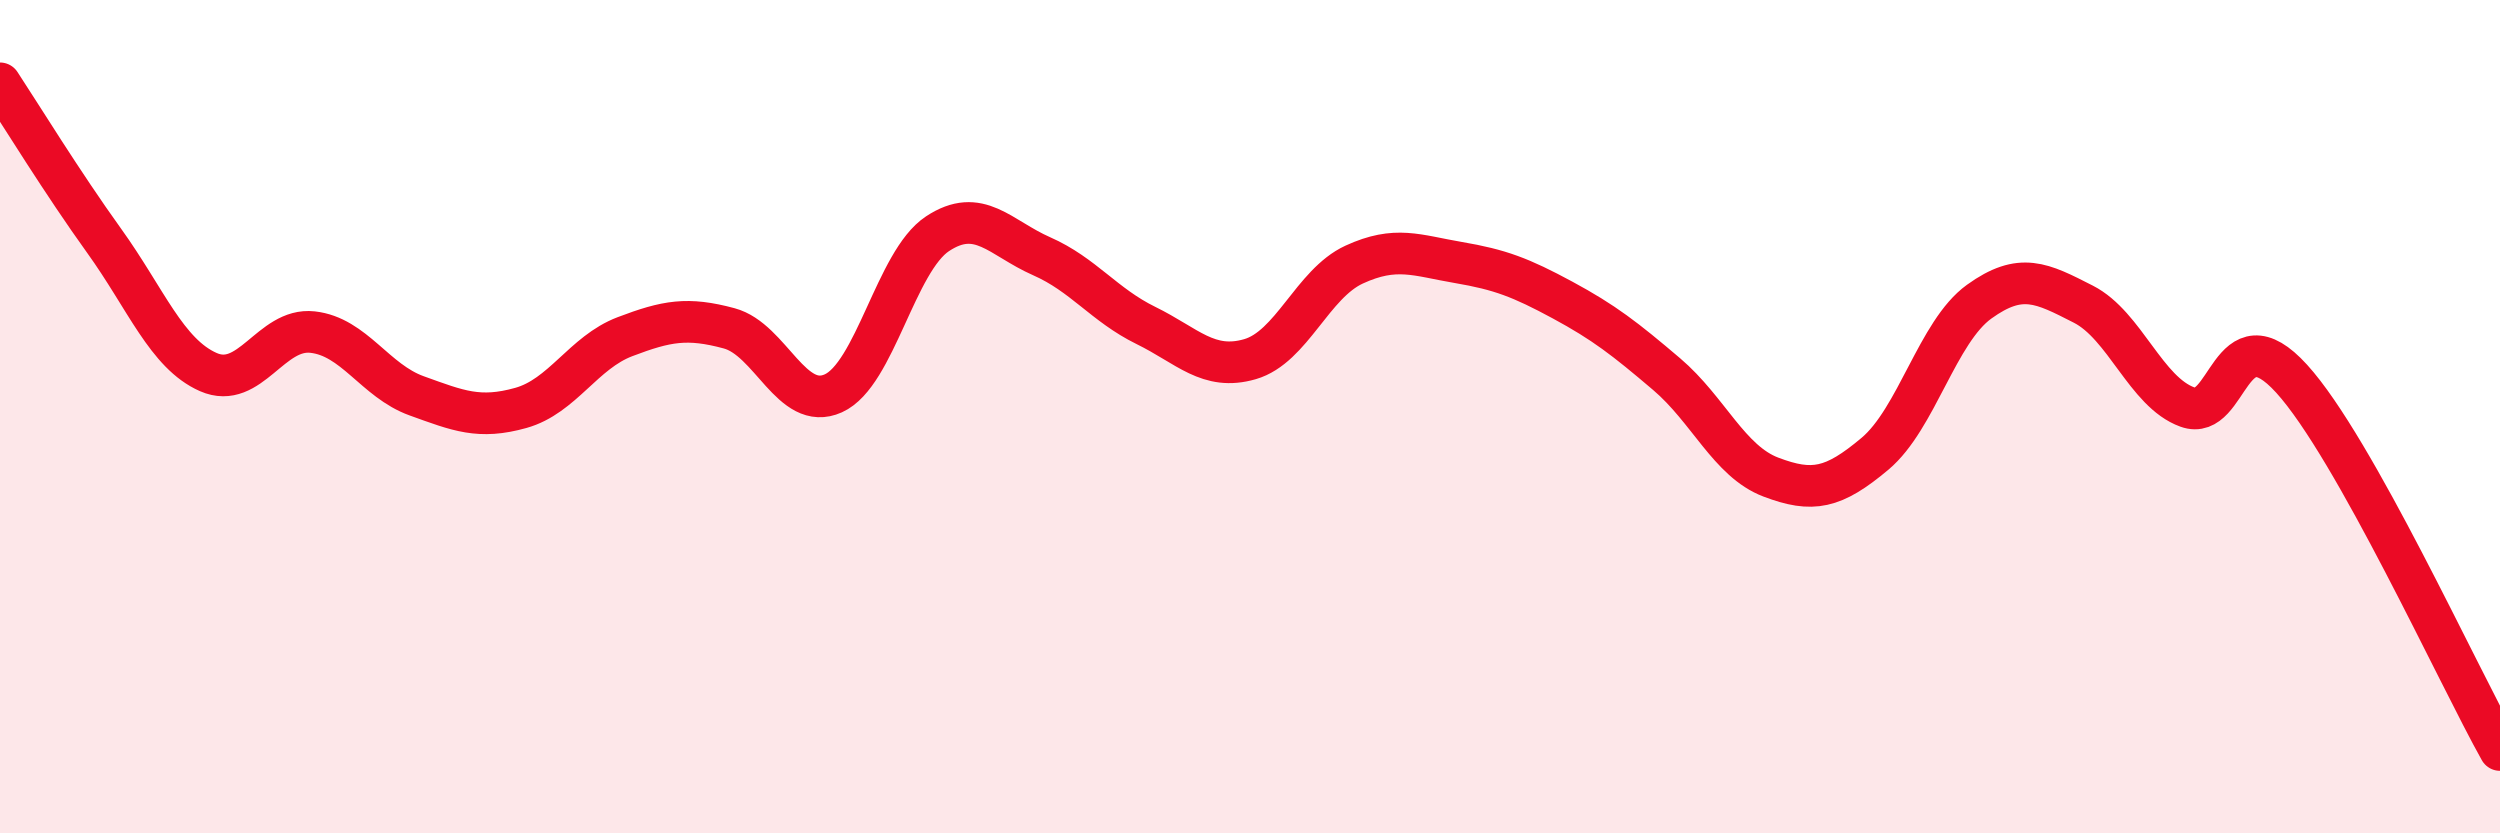
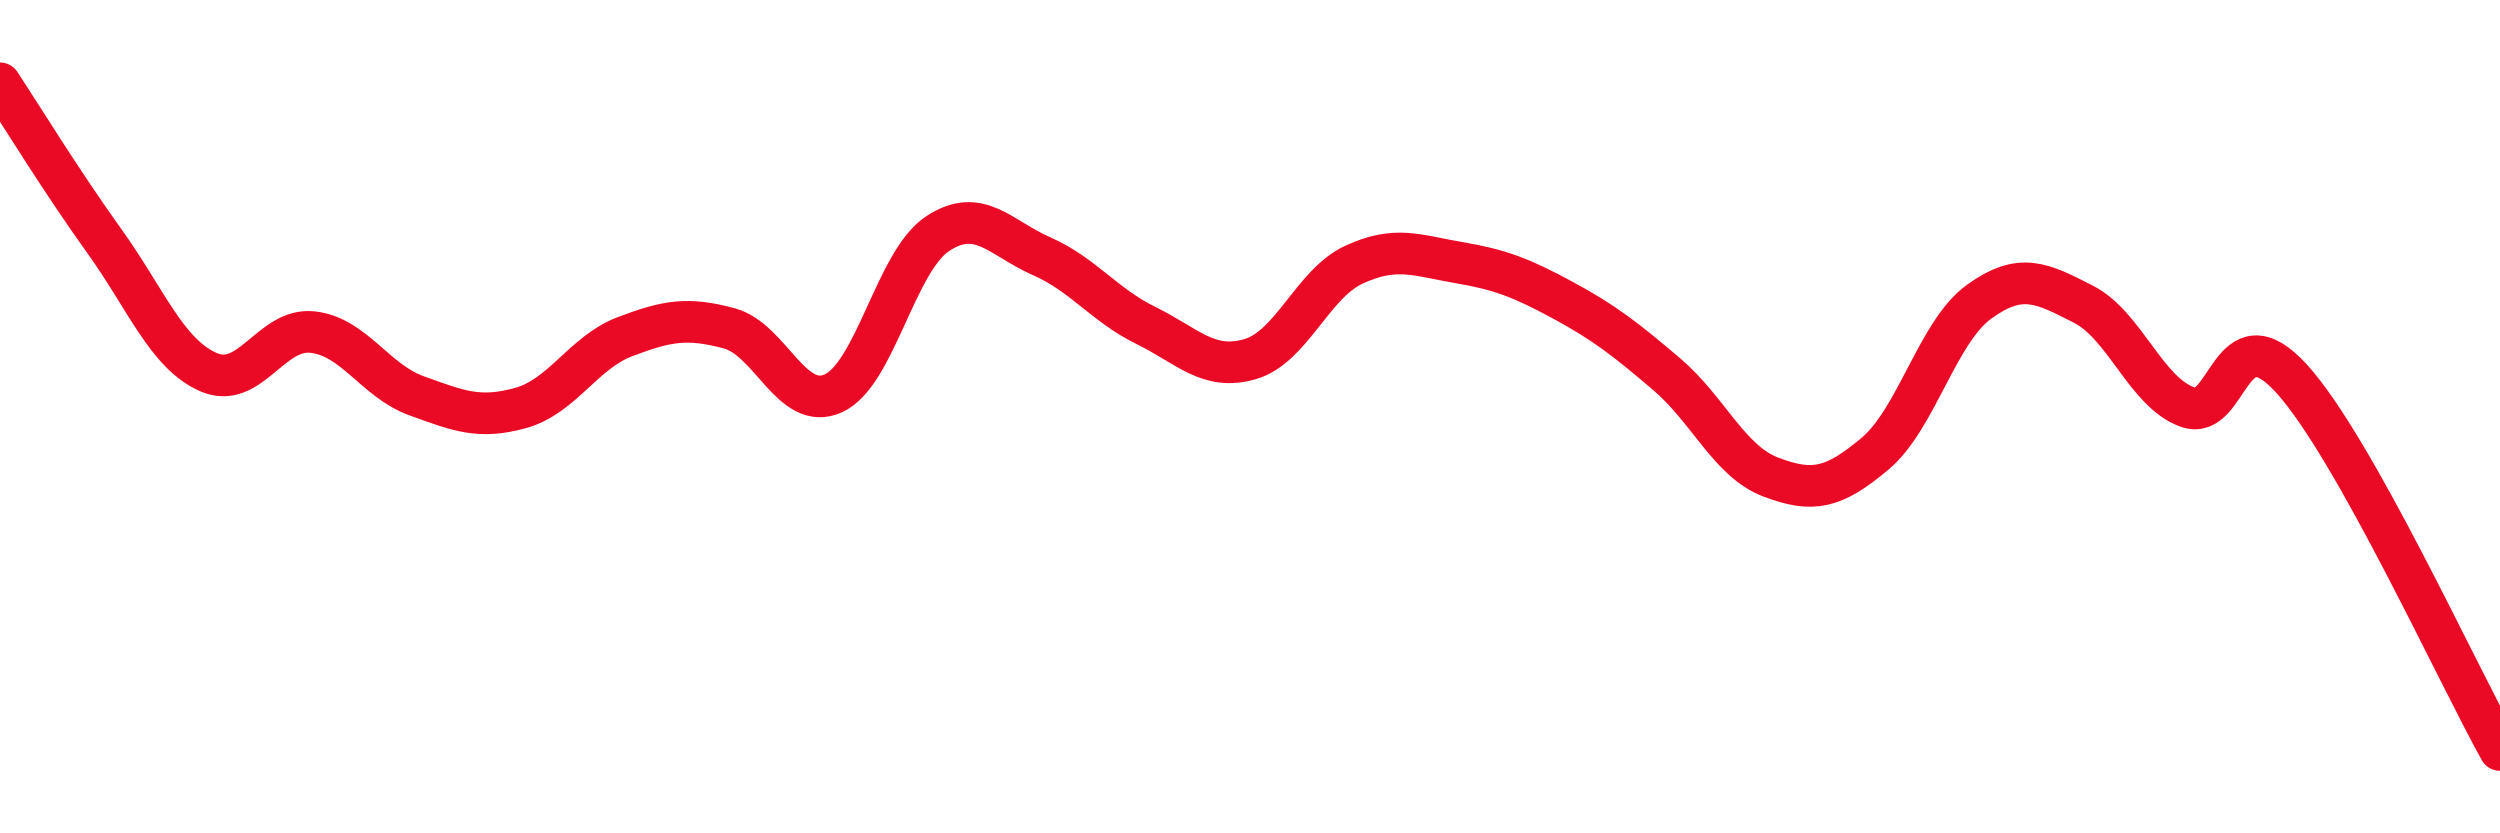
<svg xmlns="http://www.w3.org/2000/svg" width="60" height="20" viewBox="0 0 60 20">
-   <path d="M 0,2 C 0.5,2.76 1.5,4.39 2.5,5.78 C 3.5,7.17 4,8.49 5,8.93 C 6,9.37 6.5,7.86 7.5,7.97 C 8.5,8.08 9,9.14 10,9.5 C 11,9.86 11.5,10.07 12.5,9.79 C 13.5,9.51 14,8.46 15,8.08 C 16,7.7 16.5,7.61 17.5,7.88 C 18.5,8.15 19,9.89 20,9.44 C 21,8.99 21.5,6.27 22.5,5.61 C 23.5,4.95 24,5.71 25,6.15 C 26,6.59 26.5,7.32 27.5,7.81 C 28.5,8.3 29,8.91 30,8.62 C 31,8.33 31.5,6.81 32.5,6.35 C 33.5,5.89 34,6.13 35,6.3 C 36,6.47 36.5,6.66 37.5,7.2 C 38.5,7.74 39,8.13 40,8.98 C 41,9.83 41.5,11.07 42.5,11.45 C 43.5,11.83 44,11.73 45,10.89 C 46,10.05 46.5,7.96 47.5,7.24 C 48.5,6.52 49,6.79 50,7.3 C 51,7.81 51.5,9.41 52.5,9.77 C 53.5,10.13 53.5,7.44 55,9.09 C 56.5,10.74 59,16.22 60,18L60 20L0 20Z" fill="#EB0A25" opacity="0.1" stroke-linecap="round" stroke-linejoin="round" />
  <path d="M 0,2 C 0.5,2.76 1.5,4.39 2.5,5.78 C 3.5,7.17 4,8.49 5,8.93 C 6,9.37 6.5,7.86 7.5,7.97 C 8.5,8.08 9,9.14 10,9.5 C 11,9.86 11.5,10.07 12.5,9.79 C 13.5,9.51 14,8.46 15,8.08 C 16,7.7 16.5,7.61 17.5,7.88 C 18.5,8.15 19,9.89 20,9.44 C 21,8.99 21.5,6.27 22.5,5.61 C 23.5,4.95 24,5.71 25,6.15 C 26,6.59 26.5,7.32 27.5,7.81 C 28.5,8.3 29,8.91 30,8.62 C 31,8.33 31.5,6.81 32.5,6.35 C 33.5,5.89 34,6.13 35,6.3 C 36,6.47 36.5,6.66 37.5,7.2 C 38.5,7.74 39,8.13 40,8.98 C 41,9.83 41.5,11.07 42.5,11.45 C 43.5,11.83 44,11.73 45,10.89 C 46,10.05 46.5,7.96 47.5,7.24 C 48.5,6.52 49,6.79 50,7.3 C 51,7.81 51.5,9.41 52.5,9.77 C 53.5,10.13 53.5,7.44 55,9.09 C 56.5,10.74 59,16.22 60,18" stroke="#EB0A25" stroke-width="1" fill="none" stroke-linecap="round" stroke-linejoin="round" />
</svg>